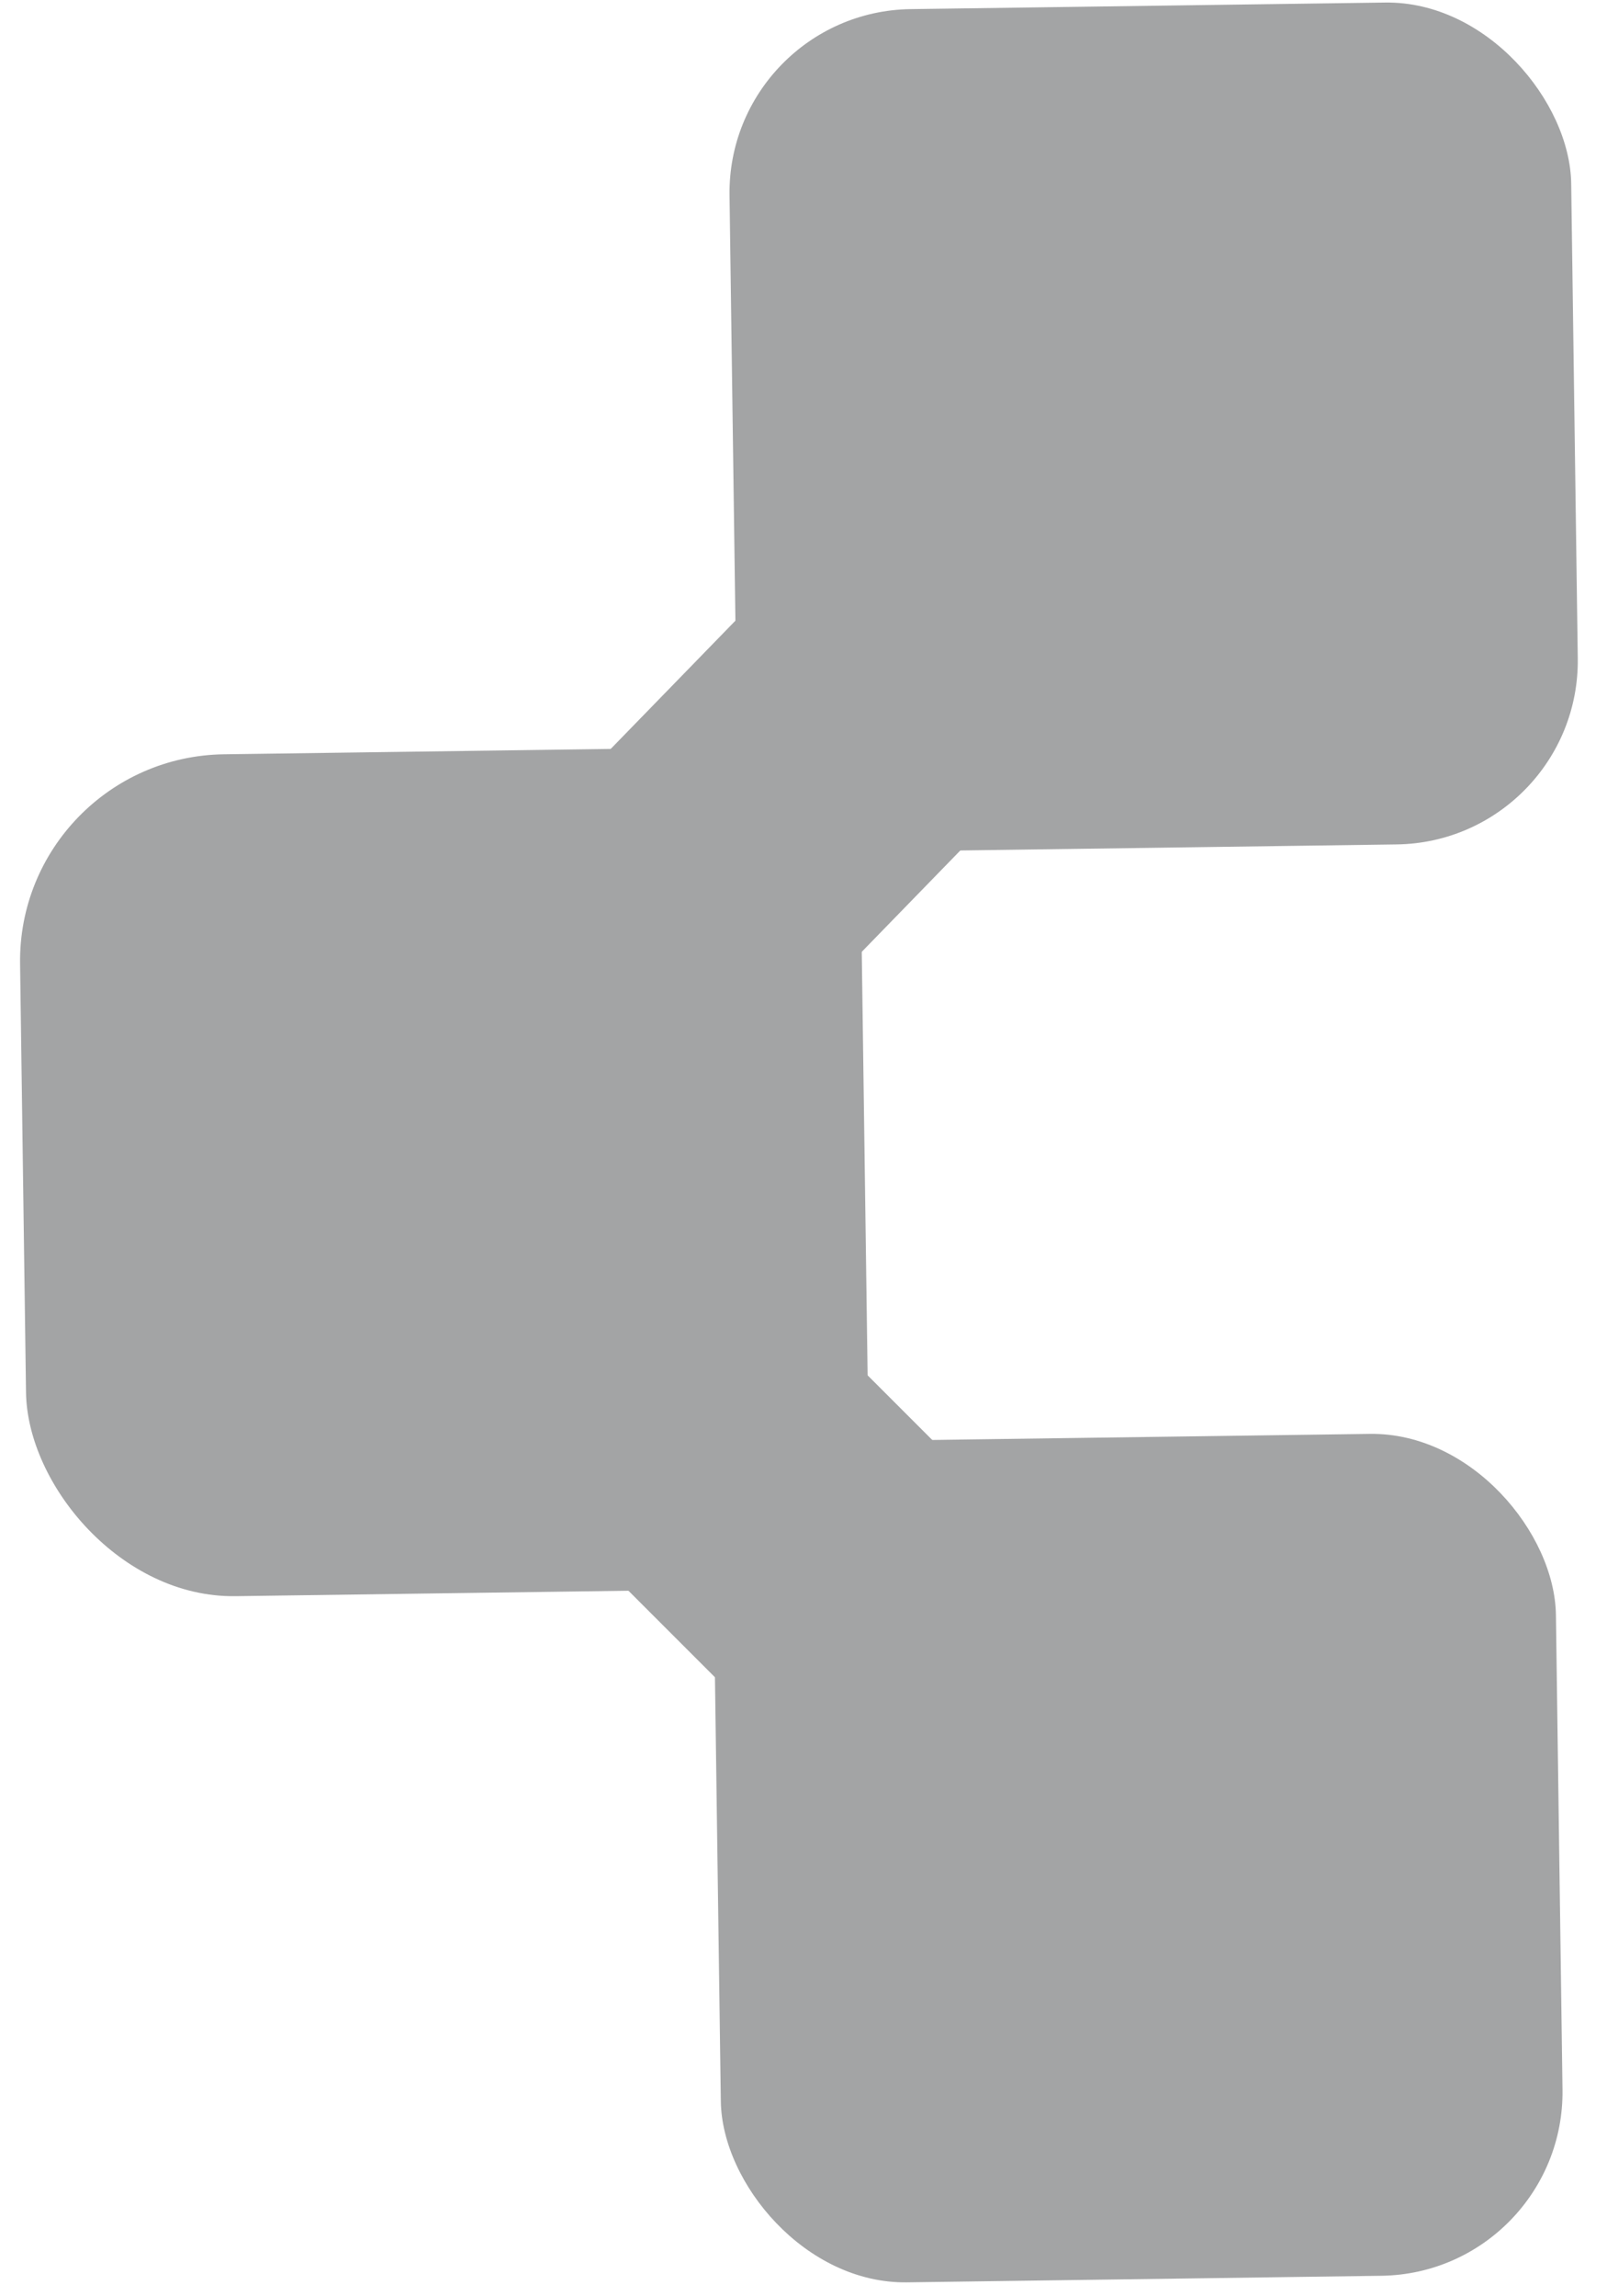
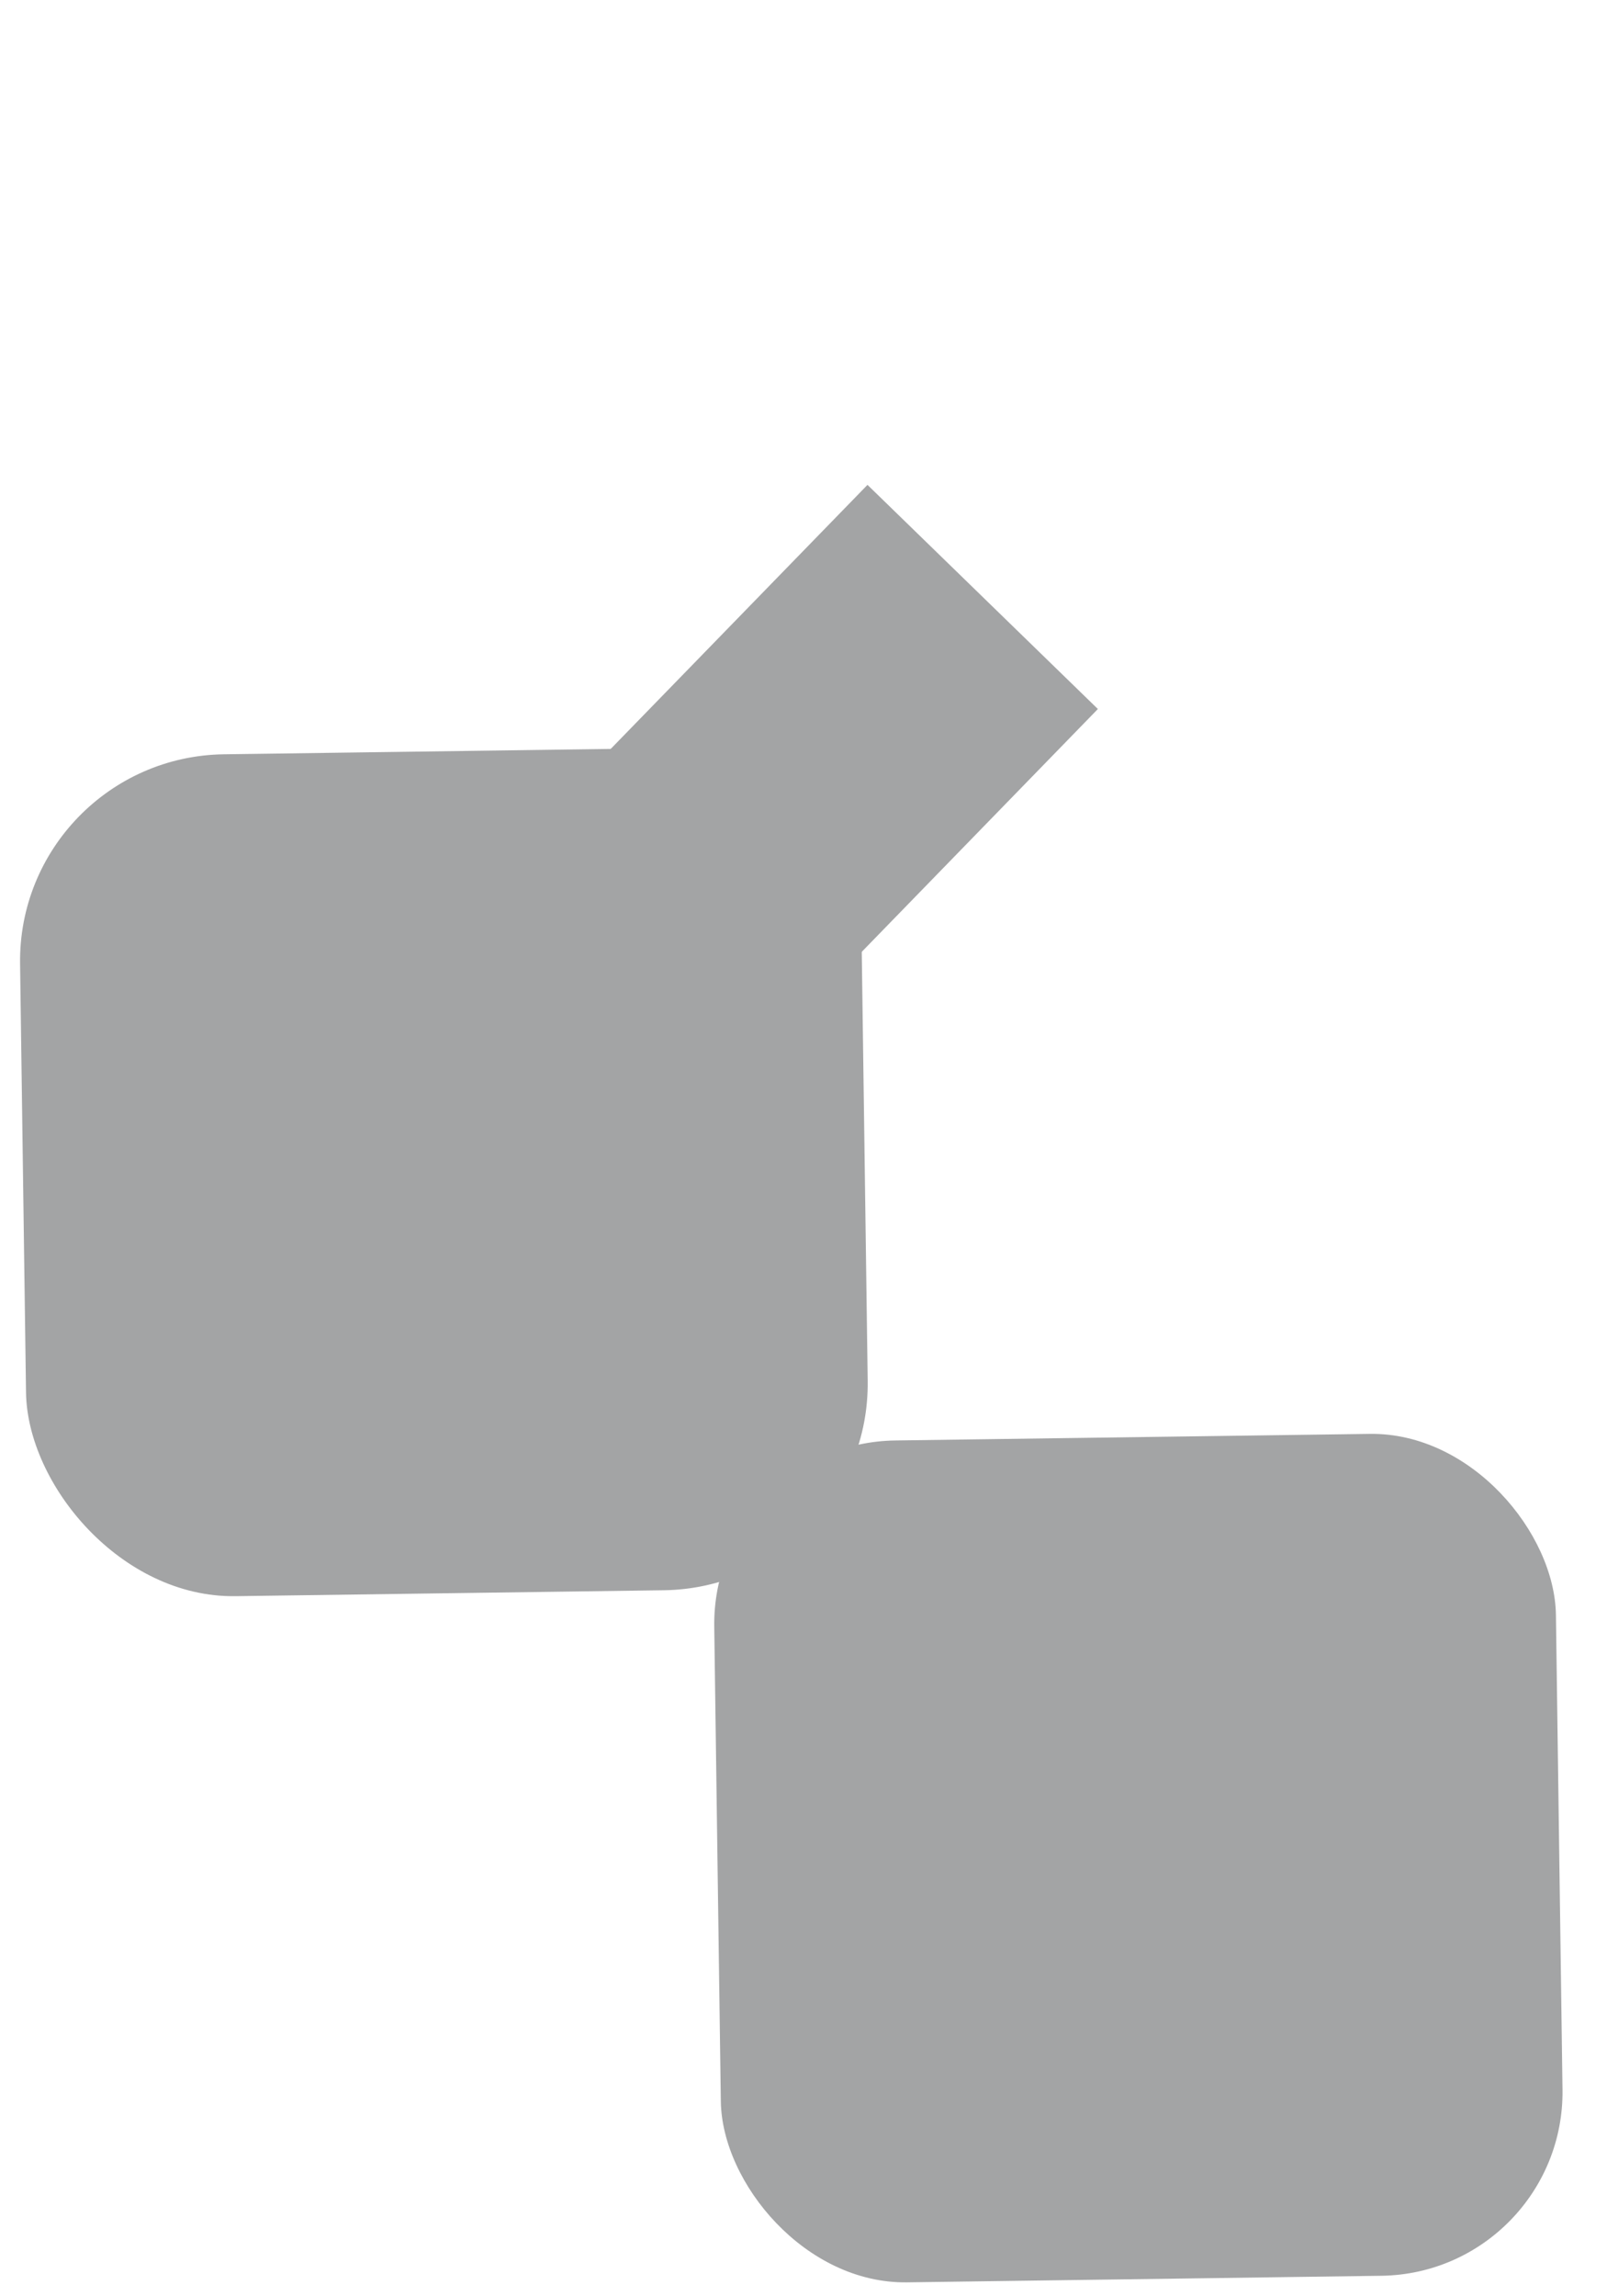
<svg xmlns="http://www.w3.org/2000/svg" width="210" height="300" viewBox="0 0 210 300" fill="none">
  <g opacity="0.4">
    <rect x="93.004" y="188.524" width="110" height="110" rx="24" transform="rotate(-0.794 93.004 188.524)" fill="#1A1C1F" />
    <rect x="2.25" y="98.92" width="110" height="110" rx="27" transform="rotate(-0.794 2.25 98.92)" fill="#1A1C1F" />
-     <rect x="95" y="1.524" width="110" height="110" rx="24" transform="rotate(-0.794 95 1.524)" fill="#1A1C1F" />
-     <rect x="93.699" y="160" width="70" height="42" transform="rotate(45 93.699 160)" fill="#1A1C1F" />
    <rect x="143.469" y="92.63" width="70" height="42" transform="rotate(134.206 143.469 92.63)" fill="#1A1C1F" />
  </g>
</svg>